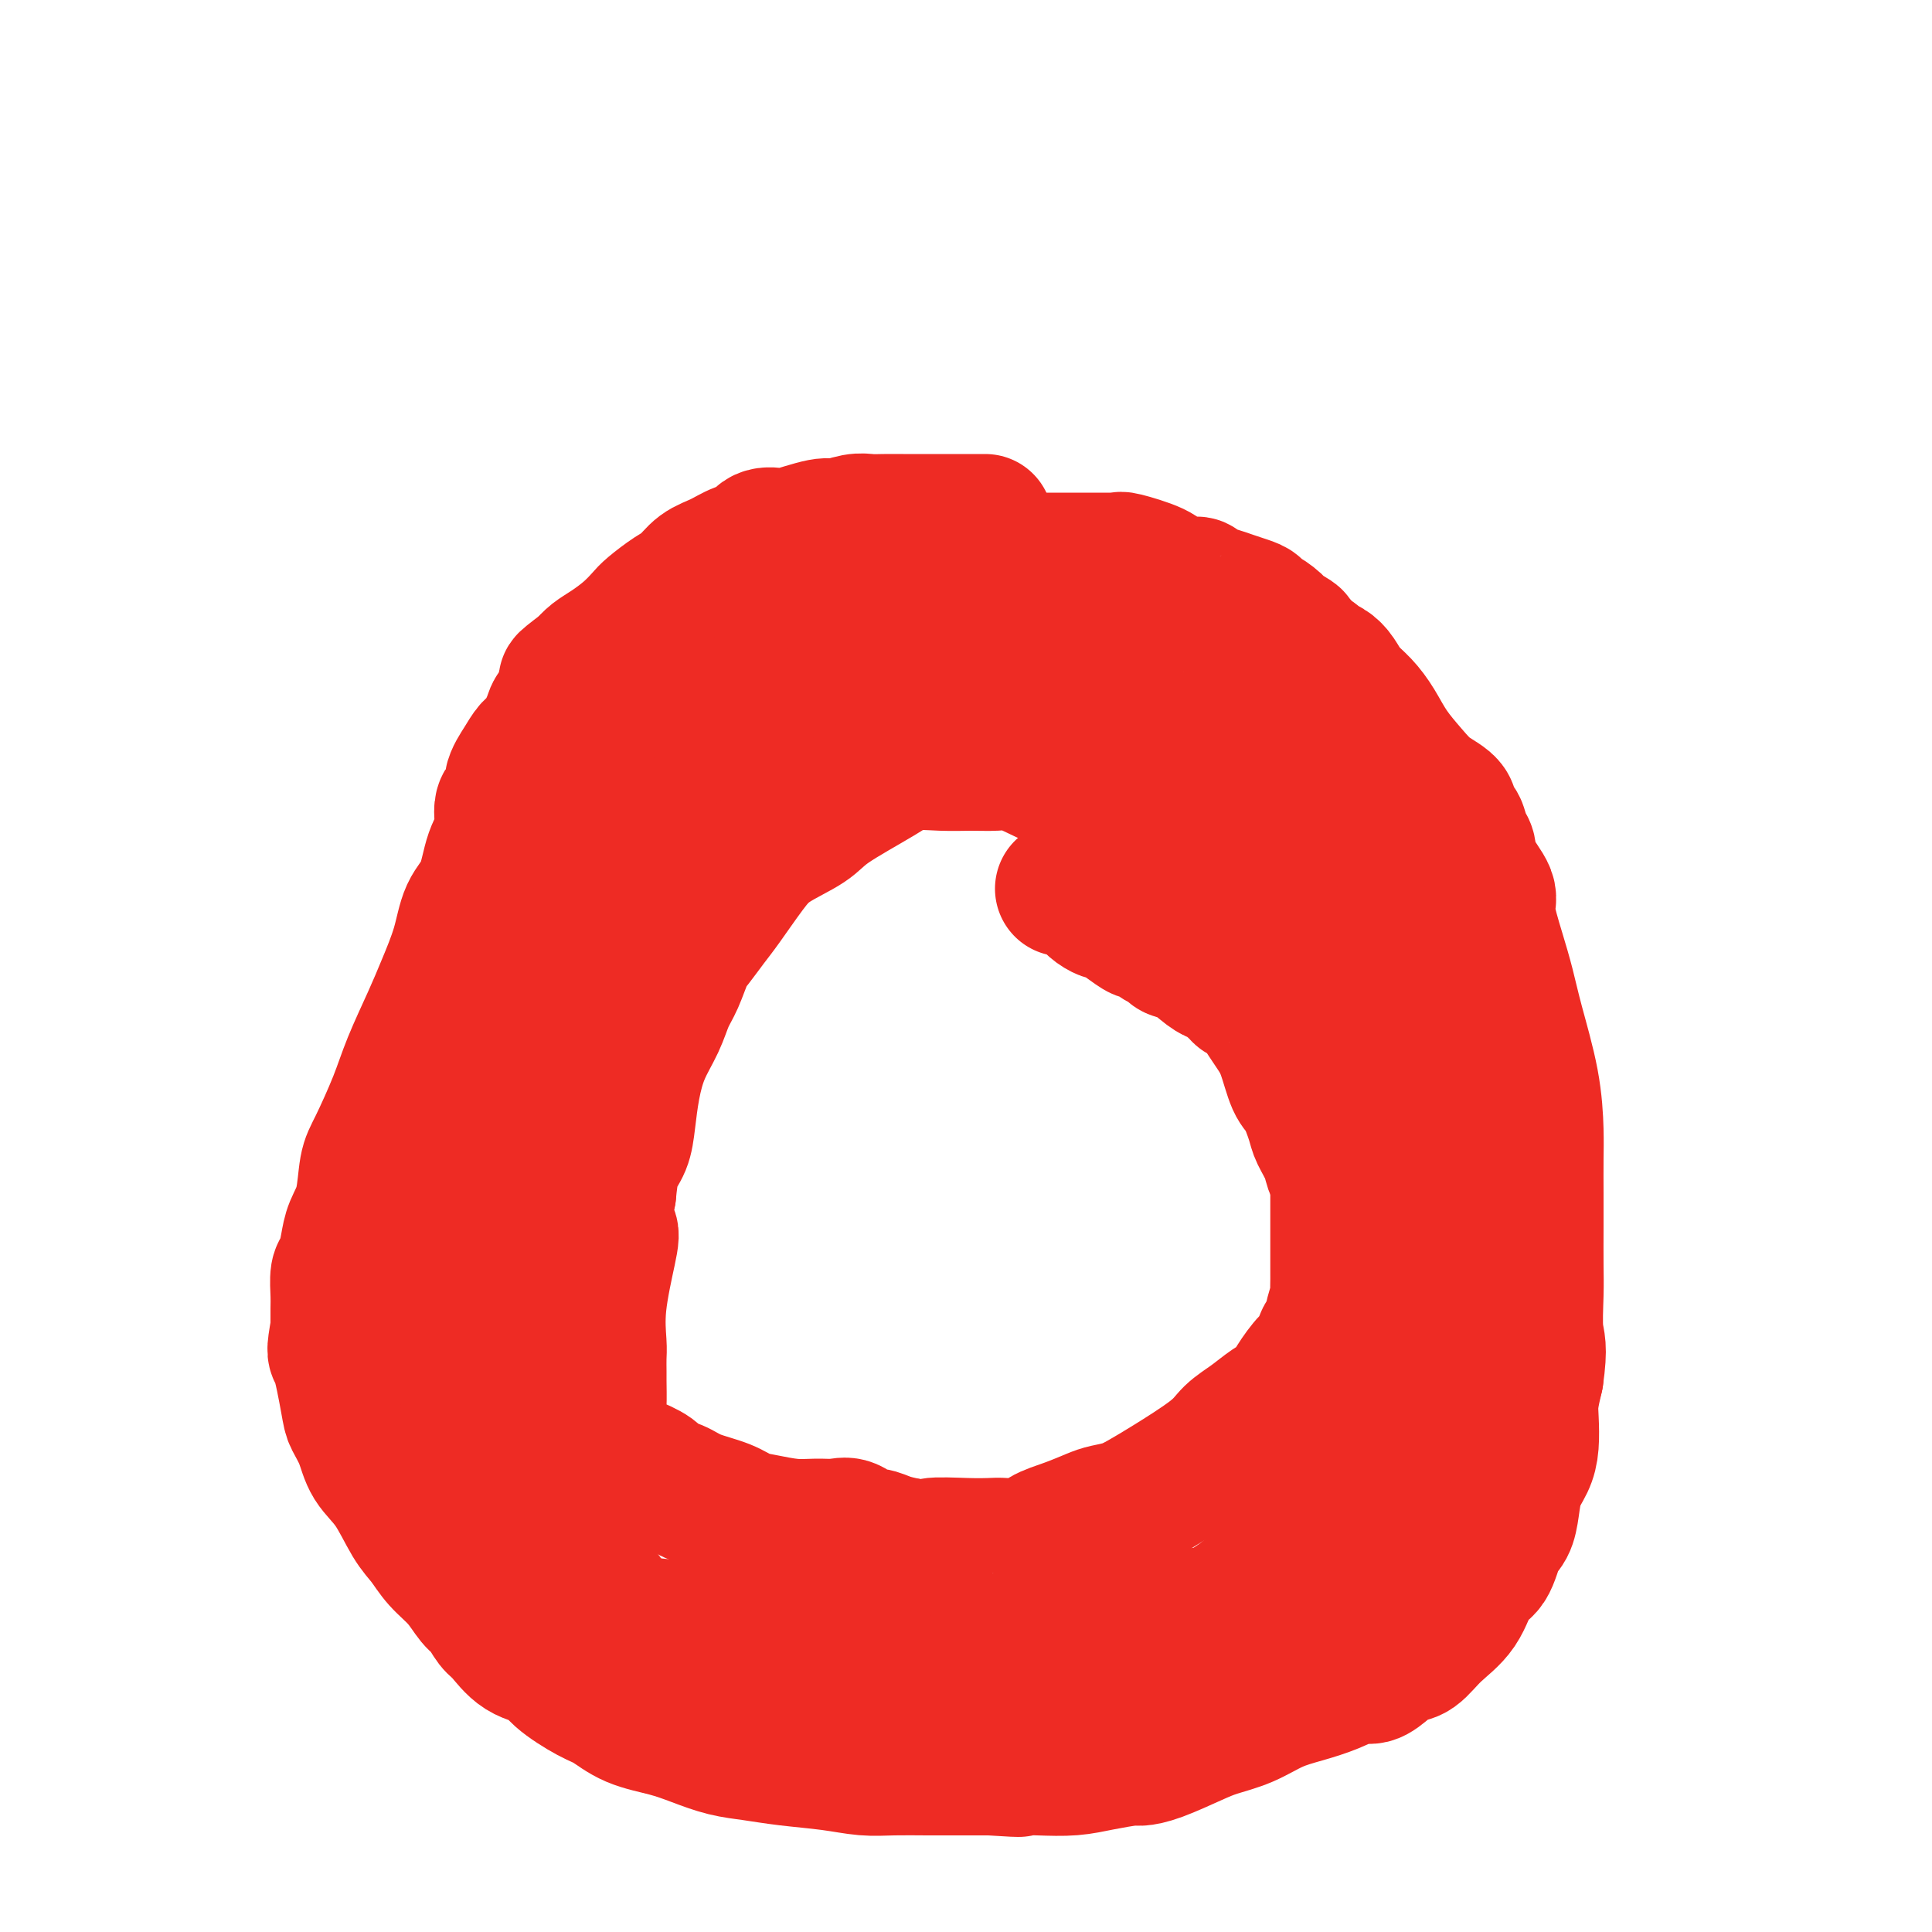
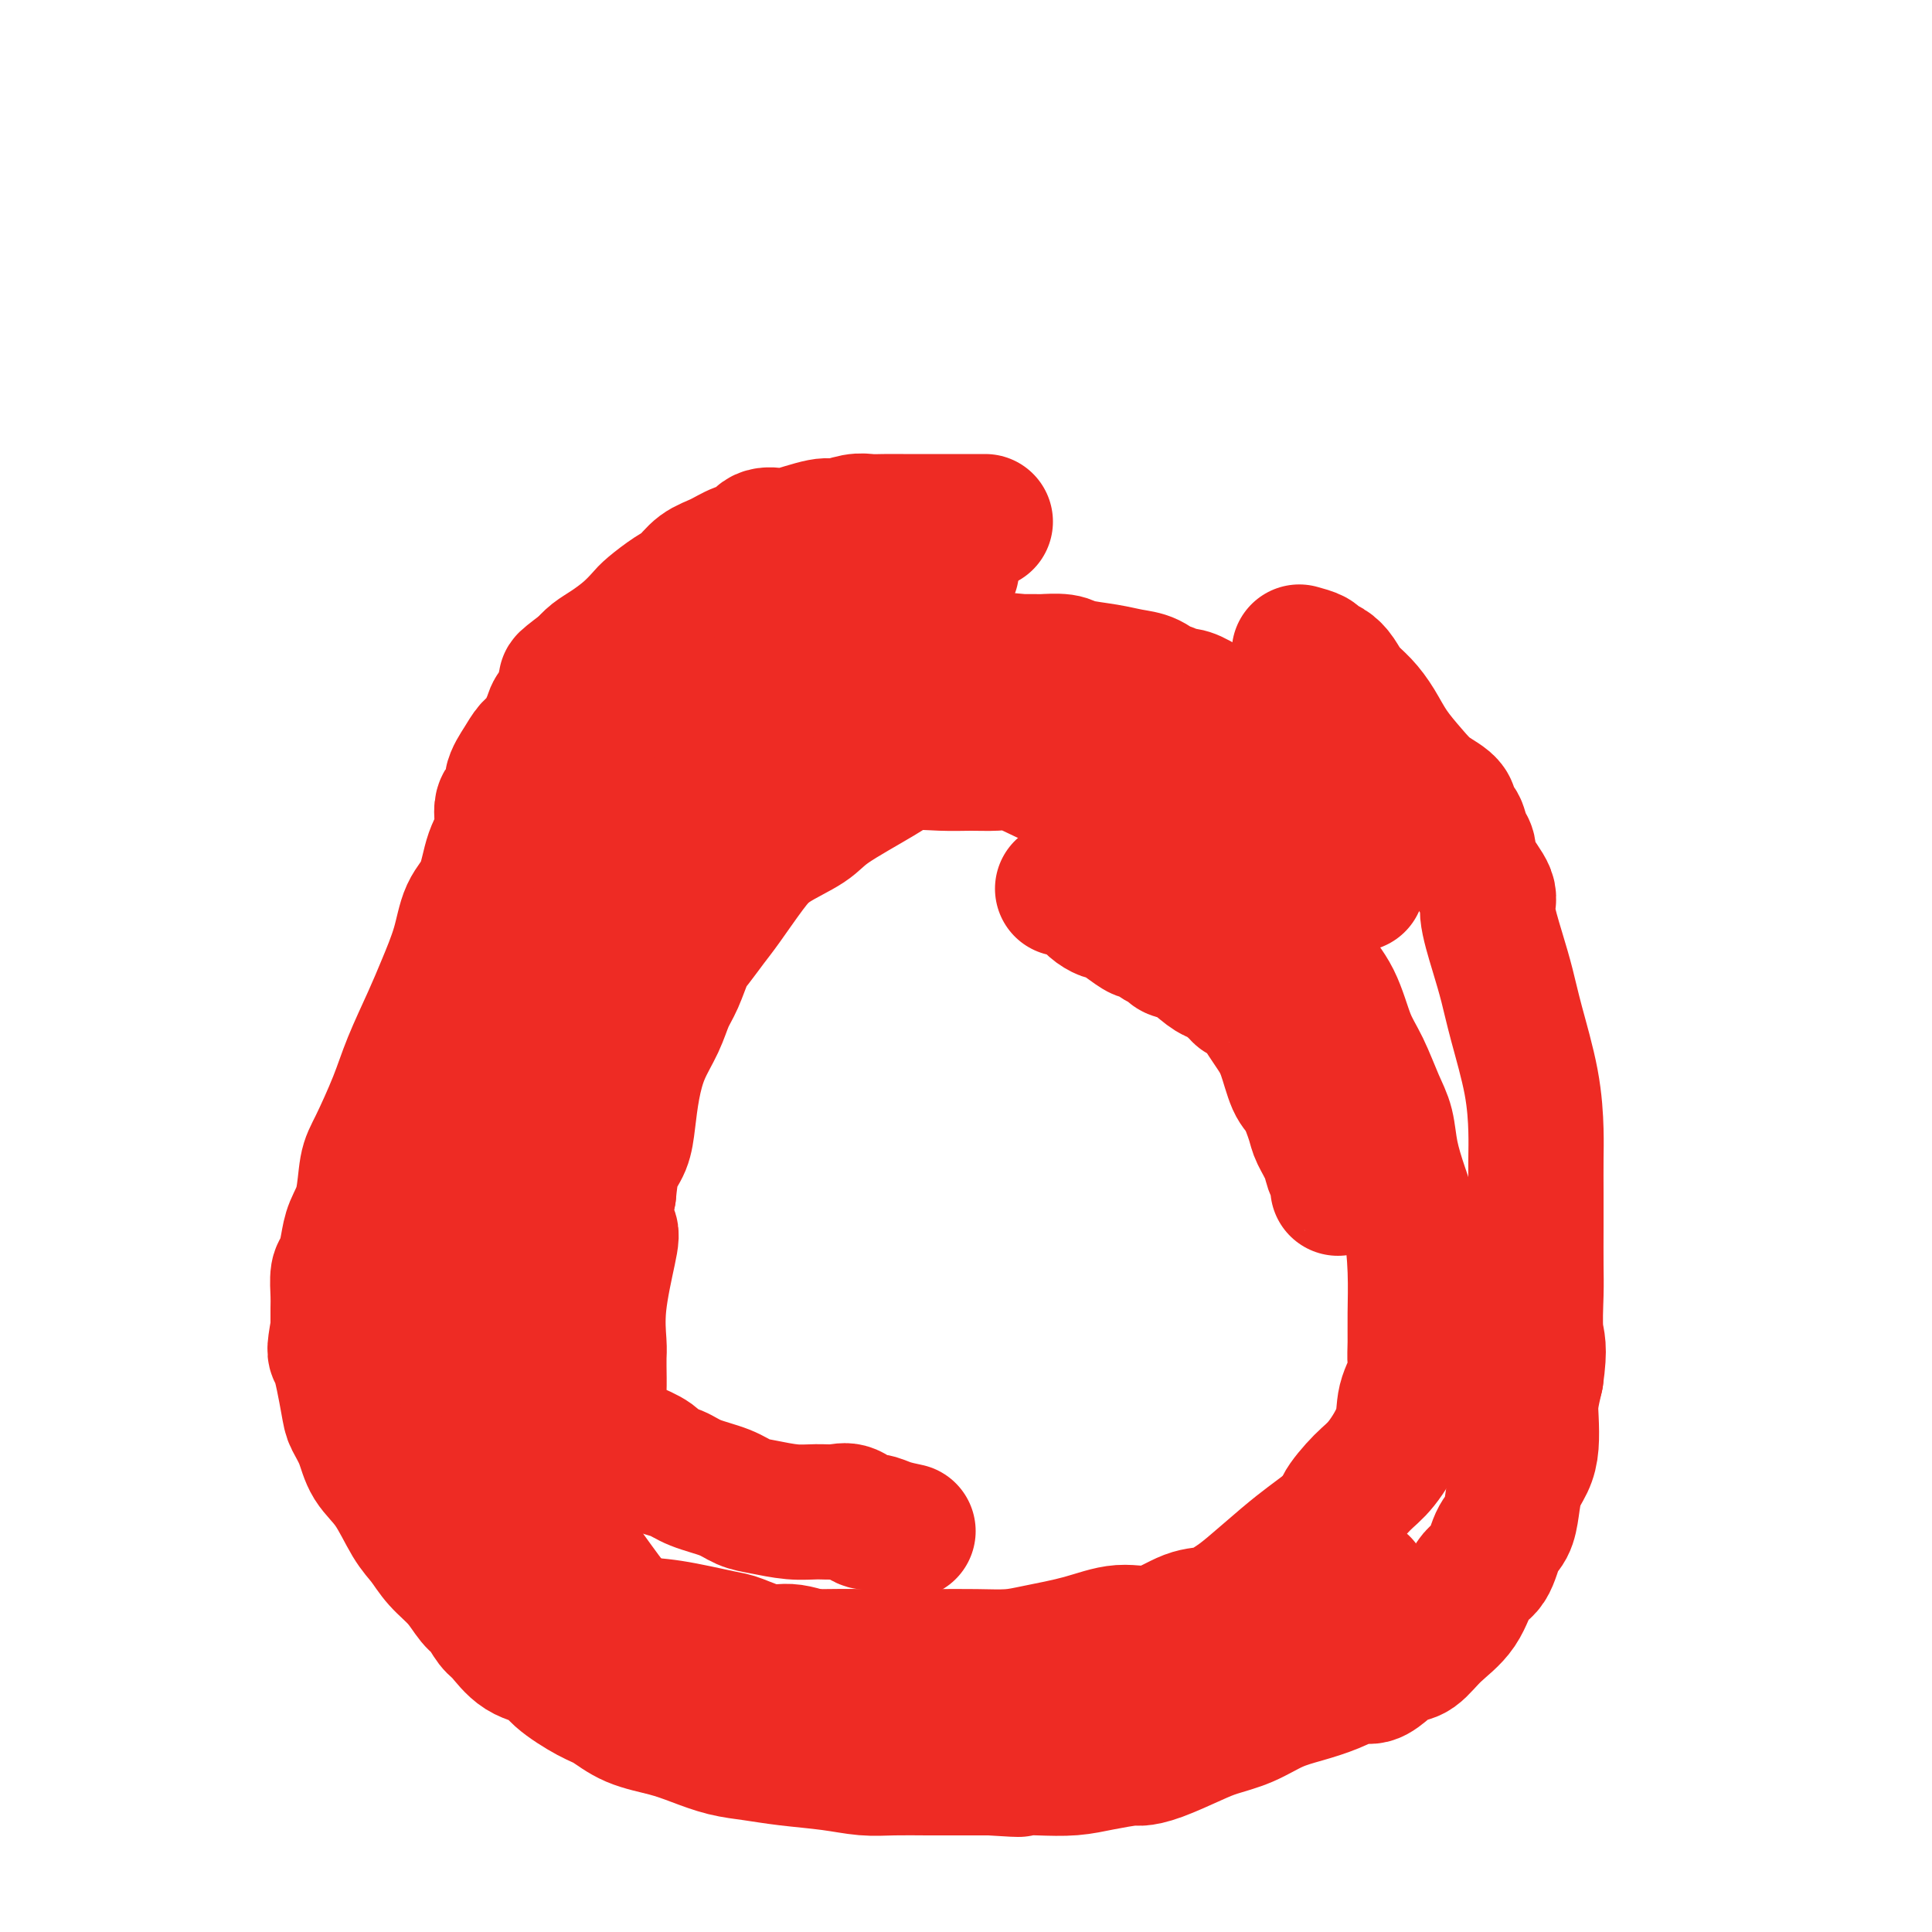
<svg xmlns="http://www.w3.org/2000/svg" viewBox="0 0 400 400" version="1.1">
  <g fill="none" stroke="#EE2B24" stroke-width="28" stroke-linecap="round" stroke-linejoin="round">
    <path d="M204,108c-2.005,-0.000 -4.010,-0.000 -5,0c-0.990,0.000 -0.964,0.000 -2,0c-1.036,-0.000 -3.133,-0.001 -5,0c-1.867,0.001 -3.505,0.005 -5,0c-1.495,-0.005 -2.846,-0.017 -4,0c-1.154,0.017 -2.110,0.065 -3,0c-0.890,-0.065 -1.714,-0.241 -3,0c-1.286,0.241 -3.034,0.900 -4,1c-0.966,0.100 -1.150,-0.359 -3,0c-1.850,0.359 -5.365,1.534 -7,2c-1.635,0.466 -1.388,0.222 -2,0c-0.612,-0.222 -2.082,-0.423 -3,0c-0.918,0.423 -1.285,1.468 -2,2c-0.715,0.532 -1.779,0.550 -3,1c-1.221,0.450 -2.600,1.332 -4,2c-1.400,0.668 -2.822,1.123 -4,2c-1.178,0.877 -2.113,2.177 -3,3c-0.887,0.823 -1.724,1.169 -3,2c-1.276,0.831 -2.989,2.148 -4,3c-1.011,0.852 -1.321,1.239 -2,2c-0.679,0.761 -1.728,1.895 -3,3c-1.272,1.105 -2.765,2.182 -4,3c-1.235,0.818 -2.210,1.377 -3,2c-0.790,0.623 -1.395,1.312 -2,2" />
    <path d="M121,138c-6.212,4.651 -3.241,2.780 -2,2c1.241,-0.780 0.751,-0.468 0,0c-0.751,0.468 -1.762,1.092 -2,2c-0.238,0.908 0.298,2.101 0,3c-0.298,0.899 -1.430,1.503 -2,2c-0.570,0.497 -0.578,0.888 -1,2c-0.422,1.112 -1.260,2.946 -2,4c-0.740,1.054 -1.383,1.330 -2,2c-0.617,0.670 -1.207,1.736 -2,3c-0.793,1.264 -1.788,2.726 -2,4c-0.212,1.274 0.359,2.360 0,3c-0.359,0.640 -1.647,0.833 -2,2c-0.353,1.167 0.230,3.309 0,5c-0.230,1.691 -1.272,2.929 -2,5c-0.728,2.071 -1.141,4.973 -2,7c-0.859,2.027 -2.162,3.180 -3,5c-0.838,1.820 -1.209,4.306 -2,7c-0.791,2.694 -2.001,5.596 -3,8c-0.999,2.404 -1.788,4.310 -3,7c-1.212,2.690 -2.849,6.165 -4,9c-1.151,2.835 -1.818,5.031 -3,8c-1.182,2.969 -2.880,6.712 -4,9c-1.120,2.288 -1.662,3.121 -2,5c-0.338,1.879 -0.473,4.805 -1,7c-0.527,2.195 -1.448,3.659 -2,5c-0.552,1.341 -0.736,2.560 -1,4c-0.264,1.440 -0.607,3.101 -1,4c-0.393,0.899 -0.837,1.035 -1,2c-0.163,0.965 -0.044,2.760 0,4c0.044,1.240 0.013,1.926 0,3c-0.013,1.074 -0.006,2.537 0,4" />
    <path d="M70,275c-1.041,5.970 -0.642,4.396 0,6c0.642,1.604 1.529,6.386 2,9c0.471,2.614 0.527,3.060 1,4c0.473,0.940 1.362,2.376 2,4c0.638,1.624 1.027,3.438 2,5c0.973,1.562 2.532,2.871 4,5c1.468,2.129 2.844,5.078 4,7c1.156,1.922 2.091,2.817 3,4c0.909,1.183 1.791,2.653 3,4c1.209,1.347 2.745,2.571 4,4c1.255,1.429 2.227,3.062 3,4c0.773,0.938 1.345,1.181 2,2c0.655,0.819 1.393,2.213 2,3c0.607,0.787 1.082,0.967 2,2c0.918,1.033 2.278,2.919 4,4c1.722,1.081 3.805,1.357 5,2c1.195,0.643 1.501,1.653 3,3c1.499,1.347 4.191,3.032 6,4c1.809,0.968 2.733,1.219 4,2c1.267,0.781 2.875,2.093 5,3c2.125,0.907 4.767,1.409 7,2c2.233,0.591 4.059,1.271 6,2c1.941,0.729 3.999,1.505 6,2c2.001,0.495 3.947,0.707 6,1c2.053,0.293 4.214,0.667 7,1c2.786,0.333 6.196,0.625 9,1c2.804,0.375 5.003,0.832 7,1c1.997,0.168 3.793,0.045 6,0c2.207,-0.045 4.825,-0.012 7,0c2.175,0.012 3.907,0.003 6,0c2.093,-0.003 4.546,-0.002 7,0" />
    <path d="M205,366c9.432,0.622 5.511,0.177 5,0c-0.511,-0.177 2.386,-0.086 5,0c2.614,0.086 4.944,0.165 7,0c2.056,-0.165 3.838,-0.576 6,-1c2.162,-0.424 4.705,-0.862 6,-1c1.295,-0.138 1.342,0.025 2,0c0.658,-0.025 1.928,-0.237 4,-1c2.072,-0.763 4.947,-2.077 7,-3c2.053,-0.923 3.282,-1.454 5,-2c1.718,-0.546 3.923,-1.107 6,-2c2.077,-0.893 4.026,-2.119 6,-3c1.974,-0.881 3.974,-1.419 6,-2c2.026,-0.581 4.079,-1.207 6,-2c1.921,-0.793 3.710,-1.754 5,-2c1.290,-0.246 2.079,0.224 3,0c0.921,-0.224 1.972,-1.141 3,-2c1.028,-0.859 2.032,-1.659 3,-2c0.968,-0.341 1.901,-0.224 3,-1c1.099,-0.776 2.363,-2.445 4,-4c1.637,-1.555 3.647,-2.996 5,-5c1.353,-2.004 2.051,-4.572 3,-6c0.949,-1.428 2.151,-1.715 3,-3c0.849,-1.285 1.344,-3.568 2,-5c0.656,-1.432 1.472,-2.013 2,-3c0.528,-0.987 0.769,-2.382 1,-4c0.231,-1.618 0.454,-3.460 1,-5c0.546,-1.540 1.417,-2.777 2,-4c0.583,-1.223 0.878,-2.431 1,-4c0.122,-1.569 0.071,-3.499 0,-5c-0.071,-1.501 -0.163,-2.572 0,-4c0.163,-1.428 0.582,-3.214 1,-5" />
    <path d="M318,285c0.928,-6.418 0.249,-6.962 0,-9c-0.249,-2.038 -0.067,-5.570 0,-8c0.067,-2.430 0.018,-3.759 0,-6c-0.018,-2.241 -0.006,-5.395 0,-8c0.006,-2.605 0.006,-4.662 0,-7c-0.006,-2.338 -0.018,-4.955 0,-7c0.018,-2.045 0.066,-3.516 0,-6c-0.066,-2.484 -0.247,-5.981 -1,-10c-0.753,-4.019 -2.080,-8.558 -3,-12c-0.920,-3.442 -1.434,-5.785 -2,-8c-0.566,-2.215 -1.184,-4.302 -2,-7c-0.816,-2.698 -1.829,-6.006 -2,-8c-0.171,-1.994 0.501,-2.675 0,-4c-0.501,-1.325 -2.175,-3.293 -3,-5c-0.825,-1.707 -0.800,-3.152 -1,-4c-0.200,-0.848 -0.625,-1.098 -1,-2c-0.375,-0.902 -0.701,-2.457 -1,-3c-0.299,-0.543 -0.571,-0.076 -1,0c-0.429,0.076 -1.013,-0.239 -1,-1c0.013,-0.761 0.625,-1.967 0,-3c-0.625,-1.033 -2.488,-1.894 -4,-3c-1.512,-1.106 -2.674,-2.459 -4,-4c-1.326,-1.541 -2.817,-3.270 -4,-5c-1.183,-1.730 -2.060,-3.461 -3,-5c-0.940,-1.539 -1.944,-2.884 -3,-4c-1.056,-1.116 -2.165,-2.001 -3,-3c-0.835,-0.999 -1.395,-2.113 -2,-3c-0.605,-0.887 -1.255,-1.547 -2,-2c-0.745,-0.453 -1.585,-0.699 -2,-1c-0.415,-0.301 -0.404,-0.657 -1,-1c-0.596,-0.343 -1.798,-0.671 -3,-1" />
-     <path d="M269,135c-4.922,-5.593 -1.725,-3.575 -1,-3c0.725,0.575 -1.020,-0.294 -2,-1c-0.980,-0.706 -1.196,-1.250 -2,-2c-0.804,-0.750 -2.196,-1.707 -3,-2c-0.804,-0.293 -1.019,0.076 -1,0c0.019,-0.076 0.271,-0.597 0,-1c-0.271,-0.403 -1.066,-0.686 -2,-1c-0.934,-0.314 -2.005,-0.658 -3,-1c-0.995,-0.342 -1.912,-0.682 -3,-1c-1.088,-0.318 -2.346,-0.612 -3,-1c-0.654,-0.388 -0.705,-0.868 -1,-1c-0.295,-0.132 -0.835,0.084 -2,0c-1.165,-0.084 -2.957,-0.467 -4,-1c-1.043,-0.533 -1.339,-1.215 -3,-2c-1.661,-0.785 -4.686,-1.675 -6,-2c-1.314,-0.325 -0.916,-0.087 -1,0c-0.084,0.087 -0.651,0.023 -1,0c-0.349,-0.023 -0.481,-0.006 -1,0c-0.519,0.006 -1.424,0.002 -3,0c-1.576,-0.002 -3.823,-0.001 -6,0c-2.177,0.001 -4.284,0.000 -6,0c-1.716,-0.000 -3.041,-0.001 -4,0c-0.959,0.001 -1.552,0.003 -2,0c-0.448,-0.003 -0.750,-0.012 -1,0c-0.250,0.012 -0.449,0.044 -1,0c-0.551,-0.044 -1.456,-0.166 -2,0c-0.544,0.166 -0.727,0.619 -2,1c-1.273,0.381 -3.637,0.691 -6,1" />
    <path d="M197,118c-6.948,1.107 -6.319,2.873 -7,4c-0.681,1.127 -2.671,1.614 -4,2c-1.329,0.386 -1.998,0.670 -3,1c-1.002,0.330 -2.338,0.706 -3,1c-0.662,0.294 -0.649,0.505 -1,1c-0.351,0.495 -1.065,1.273 -2,2c-0.935,0.727 -2.089,1.403 -3,2c-0.911,0.597 -1.577,1.115 -3,2c-1.423,0.885 -3.601,2.138 -5,3c-1.399,0.862 -2.018,1.333 -3,2c-0.982,0.667 -2.326,1.529 -3,2c-0.674,0.471 -0.679,0.550 -1,1c-0.321,0.450 -0.959,1.272 -2,2c-1.041,0.728 -2.484,1.361 -4,2c-1.516,0.639 -3.106,1.284 -4,2c-0.894,0.716 -1.093,1.502 -2,2c-0.907,0.498 -2.521,0.707 -3,1c-0.479,0.293 0.177,0.670 0,1c-0.177,0.330 -1.187,0.614 -2,1c-0.813,0.386 -1.429,0.875 -3,2c-1.571,1.125 -4.096,2.886 -6,4c-1.904,1.114 -3.187,1.582 -5,3c-1.813,1.418 -4.157,3.787 -6,5c-1.843,1.213 -3.186,1.271 -4,2c-0.814,0.729 -1.101,2.131 -2,3c-0.899,0.869 -2.411,1.207 -3,2c-0.589,0.793 -0.254,2.041 -1,3c-0.746,0.959 -2.571,1.628 -4,3c-1.429,1.372 -2.462,3.446 -3,5c-0.538,1.554 -0.582,2.587 -1,4c-0.418,1.413 -1.209,3.207 -2,5" />
    <path d="M102,193c-2.774,4.853 -1.710,4.486 -2,6c-0.290,1.514 -1.934,4.910 -3,7c-1.066,2.090 -1.554,2.875 -2,5c-0.446,2.125 -0.852,5.591 -1,8c-0.148,2.409 -0.040,3.760 0,5c0.040,1.240 0.011,2.369 0,4c-0.011,1.631 -0.003,3.763 0,6c0.003,2.237 0.003,4.580 0,7c-0.003,2.420 -0.007,4.917 0,8c0.007,3.083 0.026,6.753 0,9c-0.026,2.247 -0.098,3.070 0,5c0.098,1.930 0.366,4.968 1,7c0.634,2.032 1.634,3.060 2,4c0.366,0.940 0.099,1.794 0,3c-0.099,1.206 -0.028,2.766 0,5c0.028,2.234 0.014,5.142 0,7c-0.014,1.858 -0.029,2.667 0,4c0.029,1.333 0.102,3.189 0,5c-0.102,1.811 -0.378,3.578 0,5c0.378,1.422 1.411,2.498 2,4c0.589,1.502 0.736,3.431 1,5c0.264,1.569 0.647,2.778 1,4c0.353,1.222 0.675,2.458 1,3c0.325,0.542 0.652,0.390 1,1c0.348,0.610 0.716,1.980 1,3c0.284,1.020 0.483,1.688 1,2c0.517,0.312 1.351,0.269 2,1c0.649,0.731 1.112,2.237 2,3c0.888,0.763 2.201,0.782 3,1c0.799,0.218 1.086,0.634 2,1c0.914,0.366 2.457,0.683 4,1" />
    <path d="M118,332c2.902,1.732 3.158,1.562 5,2c1.842,0.438 5.269,1.484 8,2c2.731,0.516 4.765,0.500 8,1c3.235,0.500 7.671,1.514 10,2c2.329,0.486 2.552,0.444 4,1c1.448,0.556 4.122,1.711 6,2c1.878,0.289 2.960,-0.288 5,0c2.040,0.288 5.037,1.440 7,2c1.963,0.560 2.892,0.528 5,1c2.108,0.472 5.397,1.447 8,2c2.603,0.553 4.521,0.684 7,1c2.479,0.316 5.520,0.816 8,1c2.480,0.184 4.400,0.050 6,0c1.600,-0.050 2.881,-0.017 4,0c1.119,0.017 2.076,0.017 3,0c0.924,-0.017 1.815,-0.052 3,0c1.185,0.052 2.664,0.193 4,0c1.336,-0.193 2.530,-0.718 4,-1c1.470,-0.282 3.215,-0.321 5,-1c1.785,-0.679 3.611,-2.000 6,-3c2.389,-1.000 5.341,-1.681 7,-2c1.659,-0.319 2.025,-0.275 3,-1c0.975,-0.725 2.560,-2.218 4,-3c1.440,-0.782 2.734,-0.853 4,-1c1.266,-0.147 2.505,-0.371 4,-1c1.495,-0.629 3.246,-1.664 5,-2c1.754,-0.336 3.511,0.026 5,0c1.489,-0.026 2.708,-0.440 4,-1c1.292,-0.560 2.655,-1.266 4,-2c1.345,-0.734 2.670,-1.495 4,-2c1.330,-0.505 2.665,-0.752 4,-1" />
-     <path d="M282,328c10.376,-3.632 4.817,-2.213 4,-3c-0.817,-0.787 3.110,-3.780 5,-5c1.890,-1.220 1.743,-0.665 2,-1c0.257,-0.335 0.916,-1.558 2,-3c1.084,-1.442 2.592,-3.102 3,-4c0.408,-0.898 -0.283,-1.033 0,-2c0.283,-0.967 1.540,-2.767 2,-4c0.460,-1.233 0.123,-1.899 0,-3c-0.123,-1.101 -0.030,-2.636 0,-4c0.030,-1.364 -0.001,-2.555 0,-4c0.001,-1.445 0.035,-3.143 0,-5c-0.035,-1.857 -0.138,-3.872 0,-6c0.138,-2.128 0.519,-4.368 0,-8c-0.519,-3.632 -1.937,-8.656 -3,-12c-1.063,-3.344 -1.773,-5.007 -2,-7c-0.227,-1.993 0.027,-4.314 0,-6c-0.027,-1.686 -0.336,-2.736 -1,-4c-0.664,-1.264 -1.682,-2.741 -2,-4c-0.318,-1.259 0.066,-2.300 0,-4c-0.066,-1.700 -0.582,-4.060 -1,-6c-0.418,-1.940 -0.738,-3.461 -1,-5c-0.262,-1.539 -0.465,-3.096 -1,-5c-0.535,-1.904 -1.400,-4.154 -2,-6c-0.600,-1.846 -0.934,-3.288 -1,-5c-0.066,-1.712 0.137,-3.694 0,-5c-0.137,-1.306 -0.615,-1.935 -1,-3c-0.385,-1.065 -0.678,-2.564 -1,-4c-0.322,-1.436 -0.674,-2.808 -1,-4c-0.326,-1.192 -0.626,-2.206 -1,-4c-0.374,-1.794 -0.821,-4.370 -1,-6c-0.179,-1.630 -0.089,-2.315 0,-3" />
    <path d="M281,183c-3.103,-14.980 -1.359,-5.932 -1,-3c0.359,2.932 -0.667,-0.254 -1,-2c-0.333,-1.746 0.028,-2.052 0,-3c-0.028,-0.948 -0.444,-2.538 -1,-4c-0.556,-1.462 -1.252,-2.798 -2,-4c-0.748,-1.202 -1.548,-2.272 -2,-3c-0.452,-0.728 -0.557,-1.115 -1,-2c-0.443,-0.885 -1.225,-2.268 -2,-3c-0.775,-0.732 -1.545,-0.812 -2,-1c-0.455,-0.188 -0.596,-0.483 -1,-1c-0.404,-0.517 -1.071,-1.256 -2,-2c-0.929,-0.744 -2.120,-1.492 -3,-2c-0.880,-0.508 -1.450,-0.777 -2,-1c-0.550,-0.223 -1.079,-0.401 -2,-1c-0.921,-0.599 -2.235,-1.621 -3,-2c-0.765,-0.379 -0.981,-0.116 -1,0c-0.019,0.116 0.160,0.085 0,0c-0.160,-0.085 -0.659,-0.223 -2,-1c-1.341,-0.777 -3.524,-2.192 -5,-3c-1.476,-0.808 -2.246,-1.008 -3,-1c-0.754,0.008 -1.492,0.223 -2,0c-0.508,-0.223 -0.787,-0.886 -1,-1c-0.213,-0.114 -0.361,0.321 -1,0c-0.639,-0.321 -1.768,-1.396 -3,-2c-1.232,-0.604 -2.565,-0.736 -4,-1c-1.435,-0.264 -2.970,-0.659 -5,-1c-2.030,-0.341 -4.555,-0.627 -6,-1c-1.445,-0.373 -1.810,-0.832 -3,-1c-1.190,-0.168 -3.205,-0.045 -4,0c-0.795,0.045 -0.370,0.013 -1,0c-0.630,-0.013 -2.315,-0.006 -4,0" />
    <path d="M211,137c-4.755,-0.622 -3.141,-0.177 -3,0c0.141,0.177 -1.191,0.085 -3,0c-1.809,-0.085 -4.094,-0.165 -6,0c-1.906,0.165 -3.432,0.574 -6,1c-2.568,0.426 -6.177,0.867 -9,2c-2.823,1.133 -4.859,2.957 -7,4c-2.141,1.043 -4.385,1.305 -6,2c-1.615,0.695 -2.600,1.823 -4,3c-1.400,1.177 -3.216,2.402 -5,4c-1.784,1.598 -3.538,3.571 -5,5c-1.462,1.429 -2.634,2.316 -5,4c-2.366,1.684 -5.928,4.164 -8,6c-2.072,1.836 -2.656,3.029 -4,4c-1.344,0.971 -3.447,1.721 -5,3c-1.553,1.279 -2.554,3.086 -4,5c-1.446,1.914 -3.336,3.936 -5,6c-1.664,2.064 -3.102,4.171 -4,6c-0.898,1.829 -1.257,3.381 -2,5c-0.743,1.619 -1.869,3.304 -3,5c-1.131,1.696 -2.266,3.401 -3,5c-0.734,1.599 -1.068,3.090 -2,5c-0.932,1.910 -2.463,4.238 -3,6c-0.537,1.762 -0.081,2.959 -1,6c-0.919,3.041 -3.213,7.925 -4,11c-0.787,3.075 -0.067,4.341 0,6c0.067,1.659 -0.519,3.713 -1,6c-0.481,2.287 -0.858,4.809 -1,7c-0.142,2.191 -0.048,4.051 0,6c0.048,1.949 0.051,3.986 0,6c-0.051,2.014 -0.158,4.004 0,6c0.158,1.996 0.579,3.998 1,6" />
    <path d="M103,278c0.053,8.026 0.685,6.593 1,7c0.315,0.407 0.315,2.656 1,5c0.685,2.344 2.057,4.782 3,7c0.943,2.218 1.457,4.214 3,8c1.543,3.786 4.114,9.361 6,13c1.886,3.639 3.088,5.341 5,8c1.912,2.659 4.535,6.274 6,8c1.465,1.726 1.771,1.562 3,2c1.229,0.438 3.382,1.477 5,2c1.618,0.523 2.702,0.532 4,1c1.298,0.468 2.811,1.397 4,2c1.189,0.603 2.055,0.879 3,1c0.945,0.121 1.968,0.085 3,0c1.032,-0.085 2.072,-0.219 3,0c0.928,0.219 1.743,0.791 5,1c3.257,0.209 8.954,0.057 13,0c4.046,-0.057 6.441,-0.018 10,0c3.559,0.018 8.284,0.013 12,0c3.716,-0.013 6.424,-0.036 9,0c2.576,0.036 5.018,0.132 7,0c1.982,-0.132 3.502,-0.491 6,-1c2.498,-0.509 5.973,-1.168 9,-2c3.027,-0.832 5.604,-1.836 8,-2c2.396,-0.164 4.609,0.514 7,0c2.391,-0.514 4.960,-2.220 7,-3c2.040,-0.780 3.549,-0.635 5,-1c1.451,-0.365 2.842,-1.242 4,-2c1.158,-0.758 2.084,-1.399 4,-3c1.916,-1.601 4.824,-4.162 7,-6c2.176,-1.838 3.622,-2.954 5,-4c1.378,-1.046 2.689,-2.023 4,-3" />
    <path d="M275,316c3.579,-3.118 2.526,-2.913 3,-4c0.474,-1.087 2.474,-3.467 4,-5c1.526,-1.533 2.577,-2.219 4,-4c1.423,-1.781 3.219,-4.656 4,-7c0.781,-2.344 0.549,-4.157 1,-6c0.451,-1.843 1.586,-3.717 2,-5c0.414,-1.283 0.109,-1.976 0,-3c-0.109,-1.024 -0.021,-2.379 0,-4c0.021,-1.621 -0.026,-3.510 0,-6c0.026,-2.490 0.124,-5.583 0,-9c-0.124,-3.417 -0.469,-7.159 -1,-10c-0.531,-2.841 -1.247,-4.780 -2,-7c-0.753,-2.220 -1.542,-4.723 -2,-7c-0.458,-2.277 -0.586,-4.330 -1,-6c-0.414,-1.670 -1.115,-2.956 -2,-5c-0.885,-2.044 -1.952,-4.845 -3,-7c-1.048,-2.155 -2.075,-3.665 -3,-6c-0.925,-2.335 -1.747,-5.496 -3,-8c-1.253,-2.504 -2.937,-4.350 -4,-6c-1.063,-1.650 -1.506,-3.103 -2,-4c-0.494,-0.897 -1.039,-1.236 -2,-2c-0.961,-0.764 -2.339,-1.952 -3,-3c-0.661,-1.048 -0.604,-1.958 -1,-3c-0.396,-1.042 -1.246,-2.218 -2,-3c-0.754,-0.782 -1.411,-1.169 -2,-2c-0.589,-0.831 -1.111,-2.107 -2,-3c-0.889,-0.893 -2.144,-1.405 -3,-2c-0.856,-0.595 -1.312,-1.273 -2,-2c-0.688,-0.727 -1.608,-1.503 -2,-2c-0.392,-0.497 -0.255,-0.713 -1,-1c-0.745,-0.287 -2.373,-0.643 -4,-1" />
    <path d="M246,173c-2.296,-1.672 -2.038,-1.852 -3,-2c-0.962,-0.148 -3.146,-0.264 -5,-1c-1.854,-0.736 -3.380,-2.091 -5,-3c-1.620,-0.909 -3.335,-1.374 -5,-2c-1.665,-0.626 -3.281,-1.415 -4,-2c-0.719,-0.585 -0.540,-0.966 -1,-1c-0.460,-0.034 -1.560,0.278 -3,0c-1.440,-0.278 -3.222,-1.146 -5,-2c-1.778,-0.854 -3.553,-1.695 -5,-2c-1.447,-0.305 -2.565,-0.076 -4,0c-1.435,0.076 -3.185,-0.003 -5,0c-1.815,0.003 -3.693,0.086 -6,0c-2.307,-0.086 -5.043,-0.341 -7,0c-1.957,0.341 -3.134,1.277 -6,3c-2.866,1.723 -7.422,4.232 -10,6c-2.578,1.768 -3.179,2.793 -5,4c-1.821,1.207 -4.862,2.596 -7,4c-2.138,1.404 -3.374,2.824 -5,5c-1.626,2.176 -3.643,5.107 -5,7c-1.357,1.893 -2.054,2.749 -3,4c-0.946,1.251 -2.139,2.896 -3,4c-0.861,1.104 -1.389,1.668 -2,3c-0.611,1.332 -1.305,3.431 -2,5c-0.695,1.569 -1.391,2.607 -2,4c-0.609,1.393 -1.132,3.142 -2,5c-0.868,1.858 -2.082,3.825 -3,6c-0.918,2.175 -1.542,4.558 -2,7c-0.458,2.442 -0.752,4.943 -1,7c-0.248,2.057 -0.451,3.669 -1,5c-0.549,1.331 -1.442,2.380 -2,4c-0.558,1.620 -0.779,3.810 -1,6" />
-     <path d="M126,247c-2.508,9.296 -0.777,8.037 0,8c0.777,-0.037 0.601,1.149 0,4c-0.601,2.851 -1.625,7.366 -2,11c-0.375,3.634 -0.100,6.388 0,8c0.100,1.612 0.026,2.084 0,3c-0.026,0.916 -0.003,2.277 0,3c0.003,0.723 -0.015,0.808 0,2c0.015,1.192 0.061,3.489 0,5c-0.061,1.511 -0.229,2.235 0,3c0.229,0.765 0.856,1.571 1,2c0.144,0.429 -0.196,0.481 0,1c0.196,0.519 0.928,1.504 1,2c0.072,0.496 -0.515,0.504 0,1c0.515,0.496 2.133,1.480 3,2c0.867,0.520 0.985,0.576 2,1c1.015,0.424 2.929,1.215 4,2c1.071,0.785 1.301,1.562 2,2c0.699,0.438 1.868,0.537 3,1c1.132,0.463 2.227,1.291 4,2c1.773,0.709 4.224,1.300 6,2c1.776,0.700 2.877,1.509 4,2c1.123,0.491 2.267,0.665 4,1c1.733,0.335 4.054,0.829 6,1c1.946,0.171 3.518,0.017 5,0c1.482,-0.017 2.875,0.104 4,0c1.125,-0.104 1.984,-0.431 3,0c1.016,0.431 2.190,1.621 3,2c0.810,0.379 1.257,-0.052 2,0c0.743,0.052 1.784,0.586 3,1c1.216,0.414 2.608,0.707 4,1" />
-     <path d="M188,320c6.041,0.929 4.143,0.250 5,0c0.857,-0.250 4.468,-0.073 7,0c2.532,0.073 3.985,0.042 5,0c1.015,-0.042 1.591,-0.095 3,0c1.409,0.095 3.650,0.338 5,0c1.350,-0.338 1.810,-1.255 3,-2c1.190,-0.745 3.112,-1.316 5,-2c1.888,-0.684 3.742,-1.482 5,-2c1.258,-0.518 1.919,-0.757 3,-1c1.081,-0.243 2.581,-0.491 4,-1c1.419,-0.509 2.756,-1.280 4,-2c1.244,-0.720 2.395,-1.390 5,-3c2.605,-1.610 6.666,-4.160 9,-6c2.334,-1.840 2.942,-2.970 4,-4c1.058,-1.030 2.566,-1.960 4,-3c1.434,-1.040 2.794,-2.188 4,-3c1.206,-0.812 2.260,-1.286 3,-2c0.740,-0.714 1.168,-1.666 2,-3c0.832,-1.334 2.068,-3.049 3,-4c0.932,-0.951 1.560,-1.138 2,-2c0.440,-0.862 0.692,-2.400 1,-3c0.308,-0.600 0.671,-0.263 1,-1c0.329,-0.737 0.624,-2.549 1,-4c0.376,-1.451 0.833,-2.541 1,-3c0.167,-0.459 0.045,-0.287 0,-1c-0.045,-0.713 -0.012,-2.311 0,-3c0.012,-0.689 0.003,-0.469 0,-1c-0.003,-0.531 -0.001,-1.812 0,-3c0.001,-1.188 0.000,-2.281 0,-4c-0.000,-1.719 -0.000,-4.062 0,-6c0.000,-1.938 0.000,-3.469 0,-5" />
+     <path d="M126,247c-2.508,9.296 -0.777,8.037 0,8c0.777,-0.037 0.601,1.149 0,4c-0.601,2.851 -1.625,7.366 -2,11c-0.375,3.634 -0.100,6.388 0,8c0.100,1.612 0.026,2.084 0,3c0.003,0.723 -0.015,0.808 0,2c0.015,1.192 0.061,3.489 0,5c-0.061,1.511 -0.229,2.235 0,3c0.229,0.765 0.856,1.571 1,2c0.144,0.429 -0.196,0.481 0,1c0.196,0.519 0.928,1.504 1,2c0.072,0.496 -0.515,0.504 0,1c0.515,0.496 2.133,1.480 3,2c0.867,0.520 0.985,0.576 2,1c1.015,0.424 2.929,1.215 4,2c1.071,0.785 1.301,1.562 2,2c0.699,0.438 1.868,0.537 3,1c1.132,0.463 2.227,1.291 4,2c1.773,0.709 4.224,1.300 6,2c1.776,0.700 2.877,1.509 4,2c1.123,0.491 2.267,0.665 4,1c1.733,0.335 4.054,0.829 6,1c1.946,0.171 3.518,0.017 5,0c1.482,-0.017 2.875,0.104 4,0c1.125,-0.104 1.984,-0.431 3,0c1.016,0.431 2.190,1.621 3,2c0.810,0.379 1.257,-0.052 2,0c0.743,0.052 1.784,0.586 3,1c1.216,0.414 2.608,0.707 4,1" />
    <path d="M277,246c-0.196,-4.339 -0.685,-3.688 -1,-4c-0.315,-0.312 -0.454,-1.589 -1,-3c-0.546,-1.411 -1.497,-2.958 -2,-4c-0.503,-1.042 -0.557,-1.581 -1,-3c-0.443,-1.419 -1.273,-3.720 -2,-5c-0.727,-1.280 -1.349,-1.539 -2,-3c-0.651,-1.461 -1.330,-4.122 -2,-6c-0.670,-1.878 -1.331,-2.972 -2,-4c-0.669,-1.028 -1.345,-1.991 -2,-3c-0.655,-1.009 -1.290,-2.063 -2,-3c-0.710,-0.937 -1.495,-1.756 -2,-2c-0.505,-0.244 -0.731,0.089 -1,0c-0.269,-0.089 -0.583,-0.598 -1,-1c-0.417,-0.402 -0.939,-0.697 -1,-1c-0.061,-0.303 0.339,-0.614 0,-1c-0.339,-0.386 -1.418,-0.849 -2,-1c-0.582,-0.151 -0.666,0.009 -1,0c-0.334,-0.009 -0.917,-0.186 -2,-1c-1.083,-0.814 -2.665,-2.265 -4,-3c-1.335,-0.735 -2.422,-0.756 -3,-1c-0.578,-0.244 -0.647,-0.712 -1,-1c-0.353,-0.288 -0.991,-0.396 -2,-1c-1.009,-0.604 -2.388,-1.702 -3,-2c-0.612,-0.298 -0.457,0.205 -1,0c-0.543,-0.205 -1.784,-1.118 -3,-2c-1.216,-0.882 -2.408,-1.732 -3,-2c-0.592,-0.268 -0.584,0.047 -1,0c-0.416,-0.047 -1.256,-0.456 -2,-1c-0.744,-0.544 -1.393,-1.223 -2,-2c-0.607,-0.777 -1.174,-1.650 -2,-2c-0.826,-0.350 -1.913,-0.175 -3,0" />
  </g>
</svg>